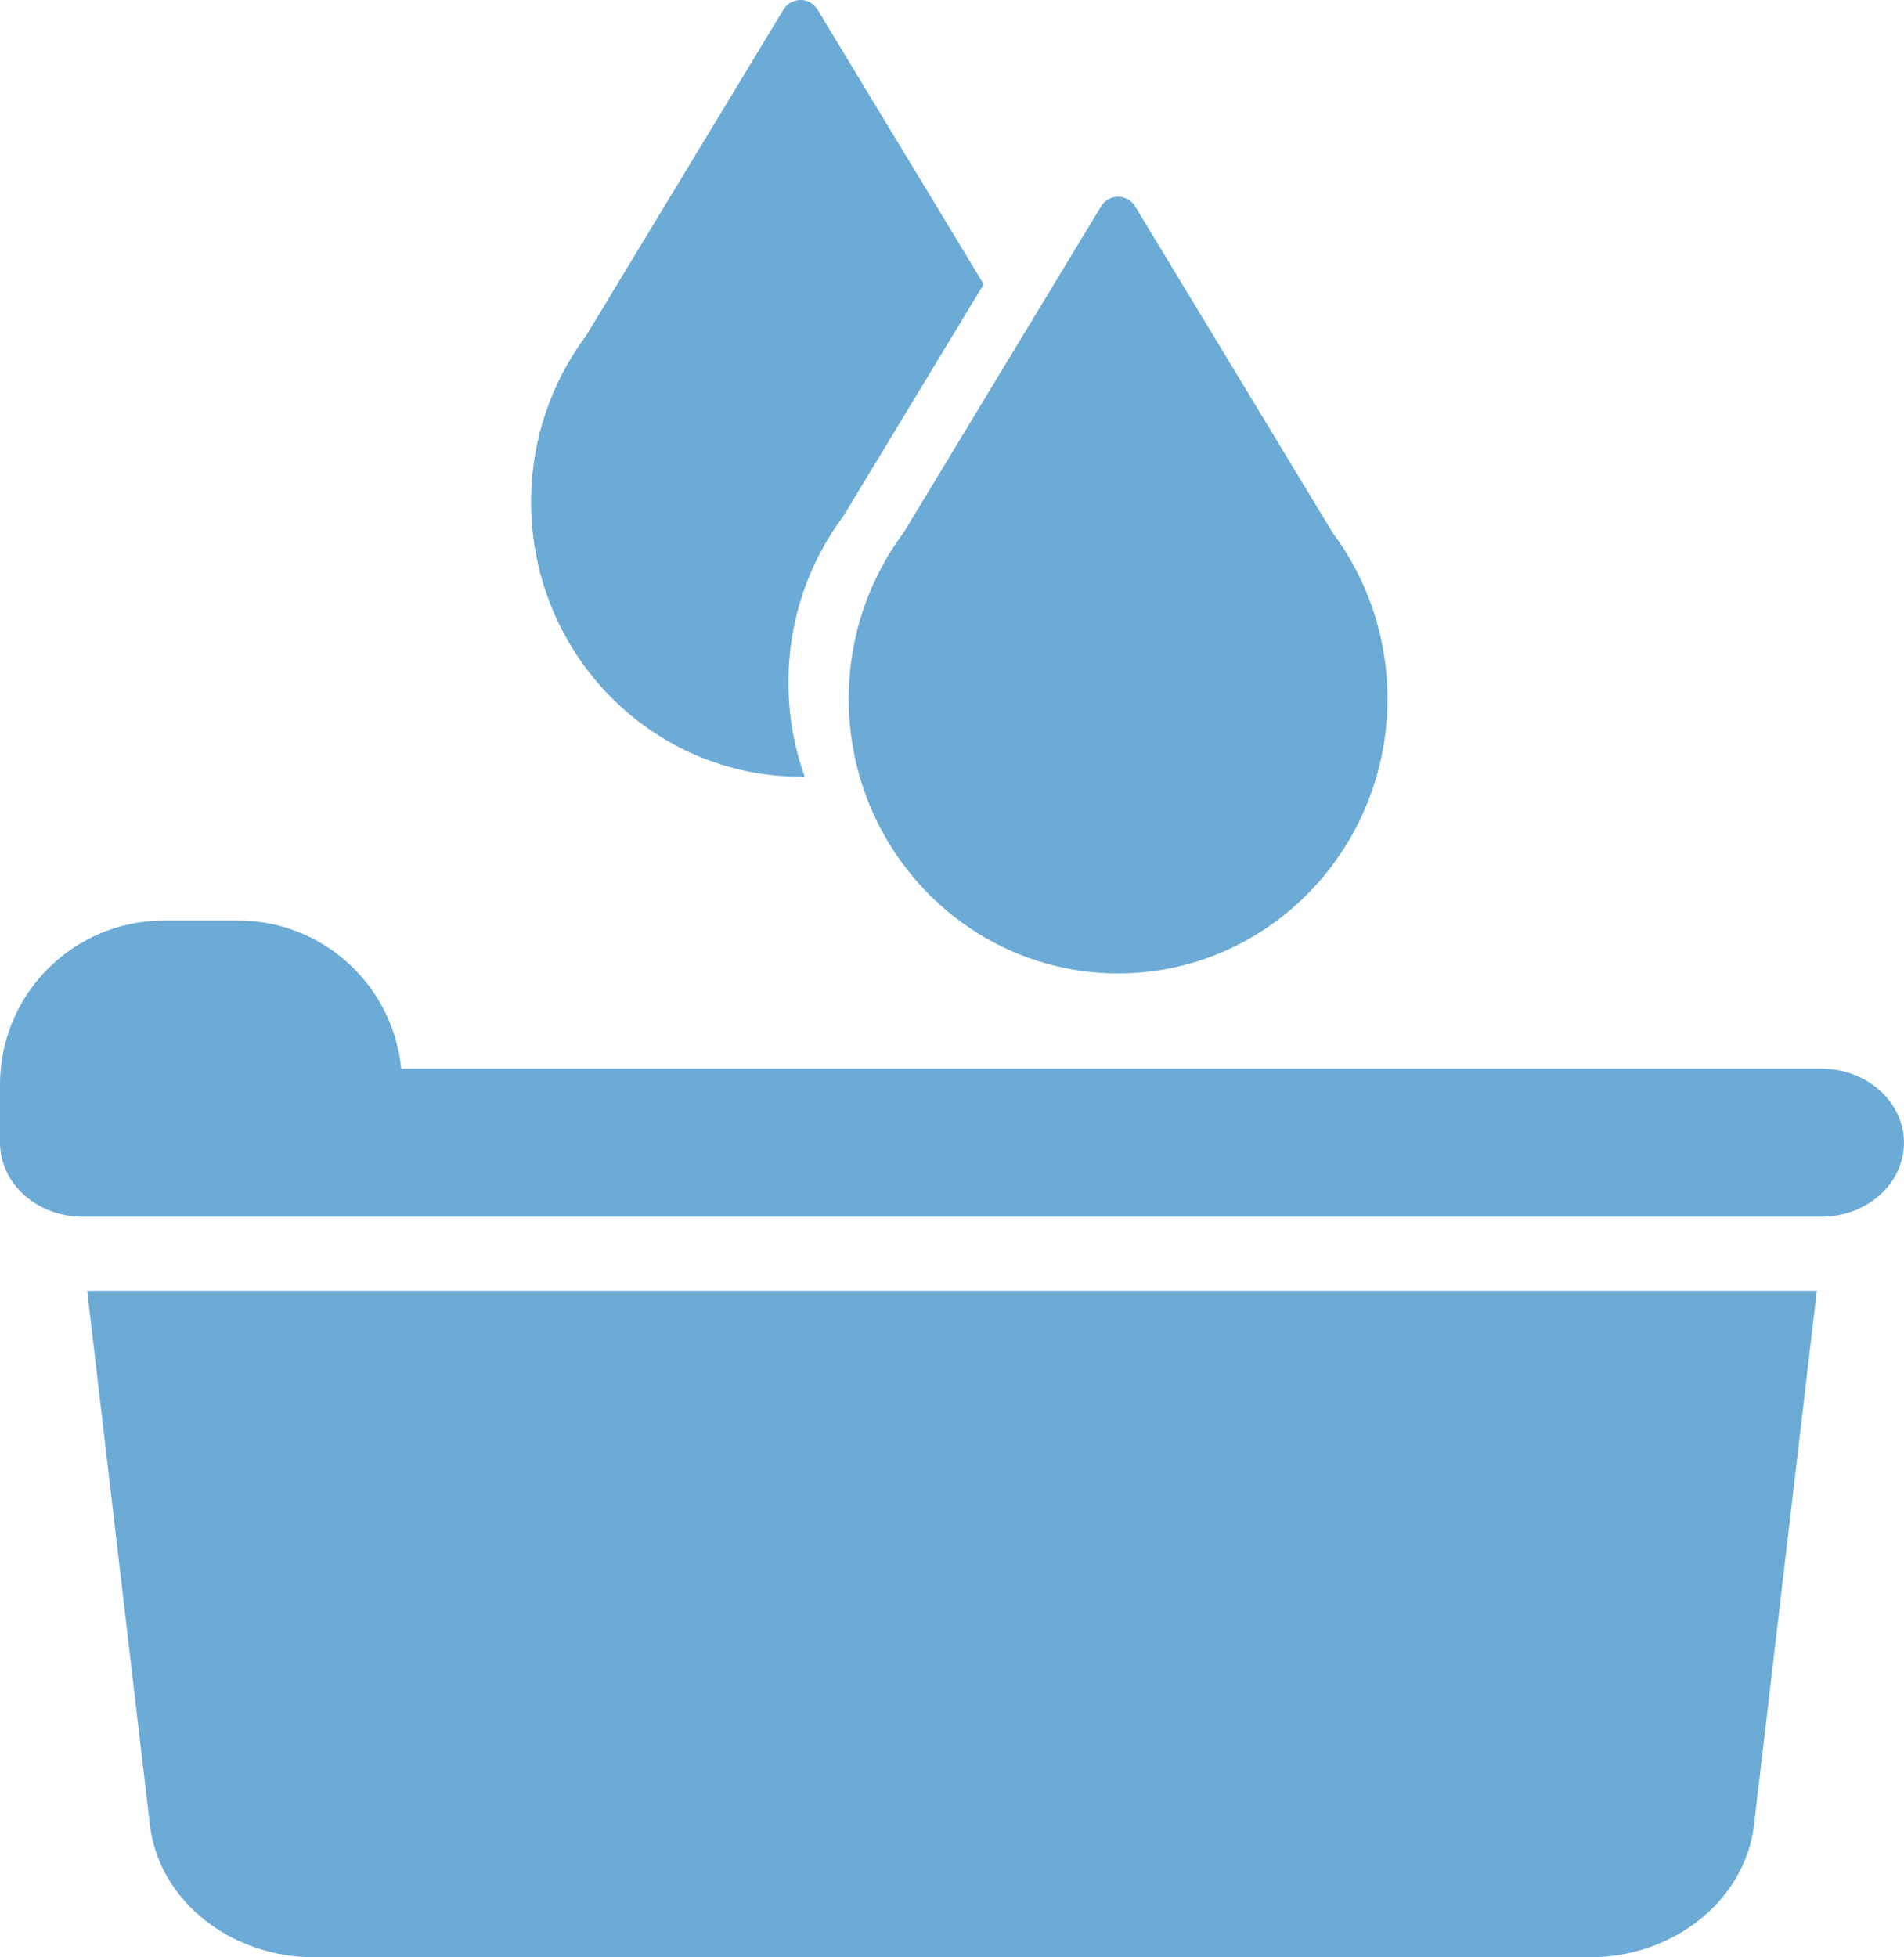
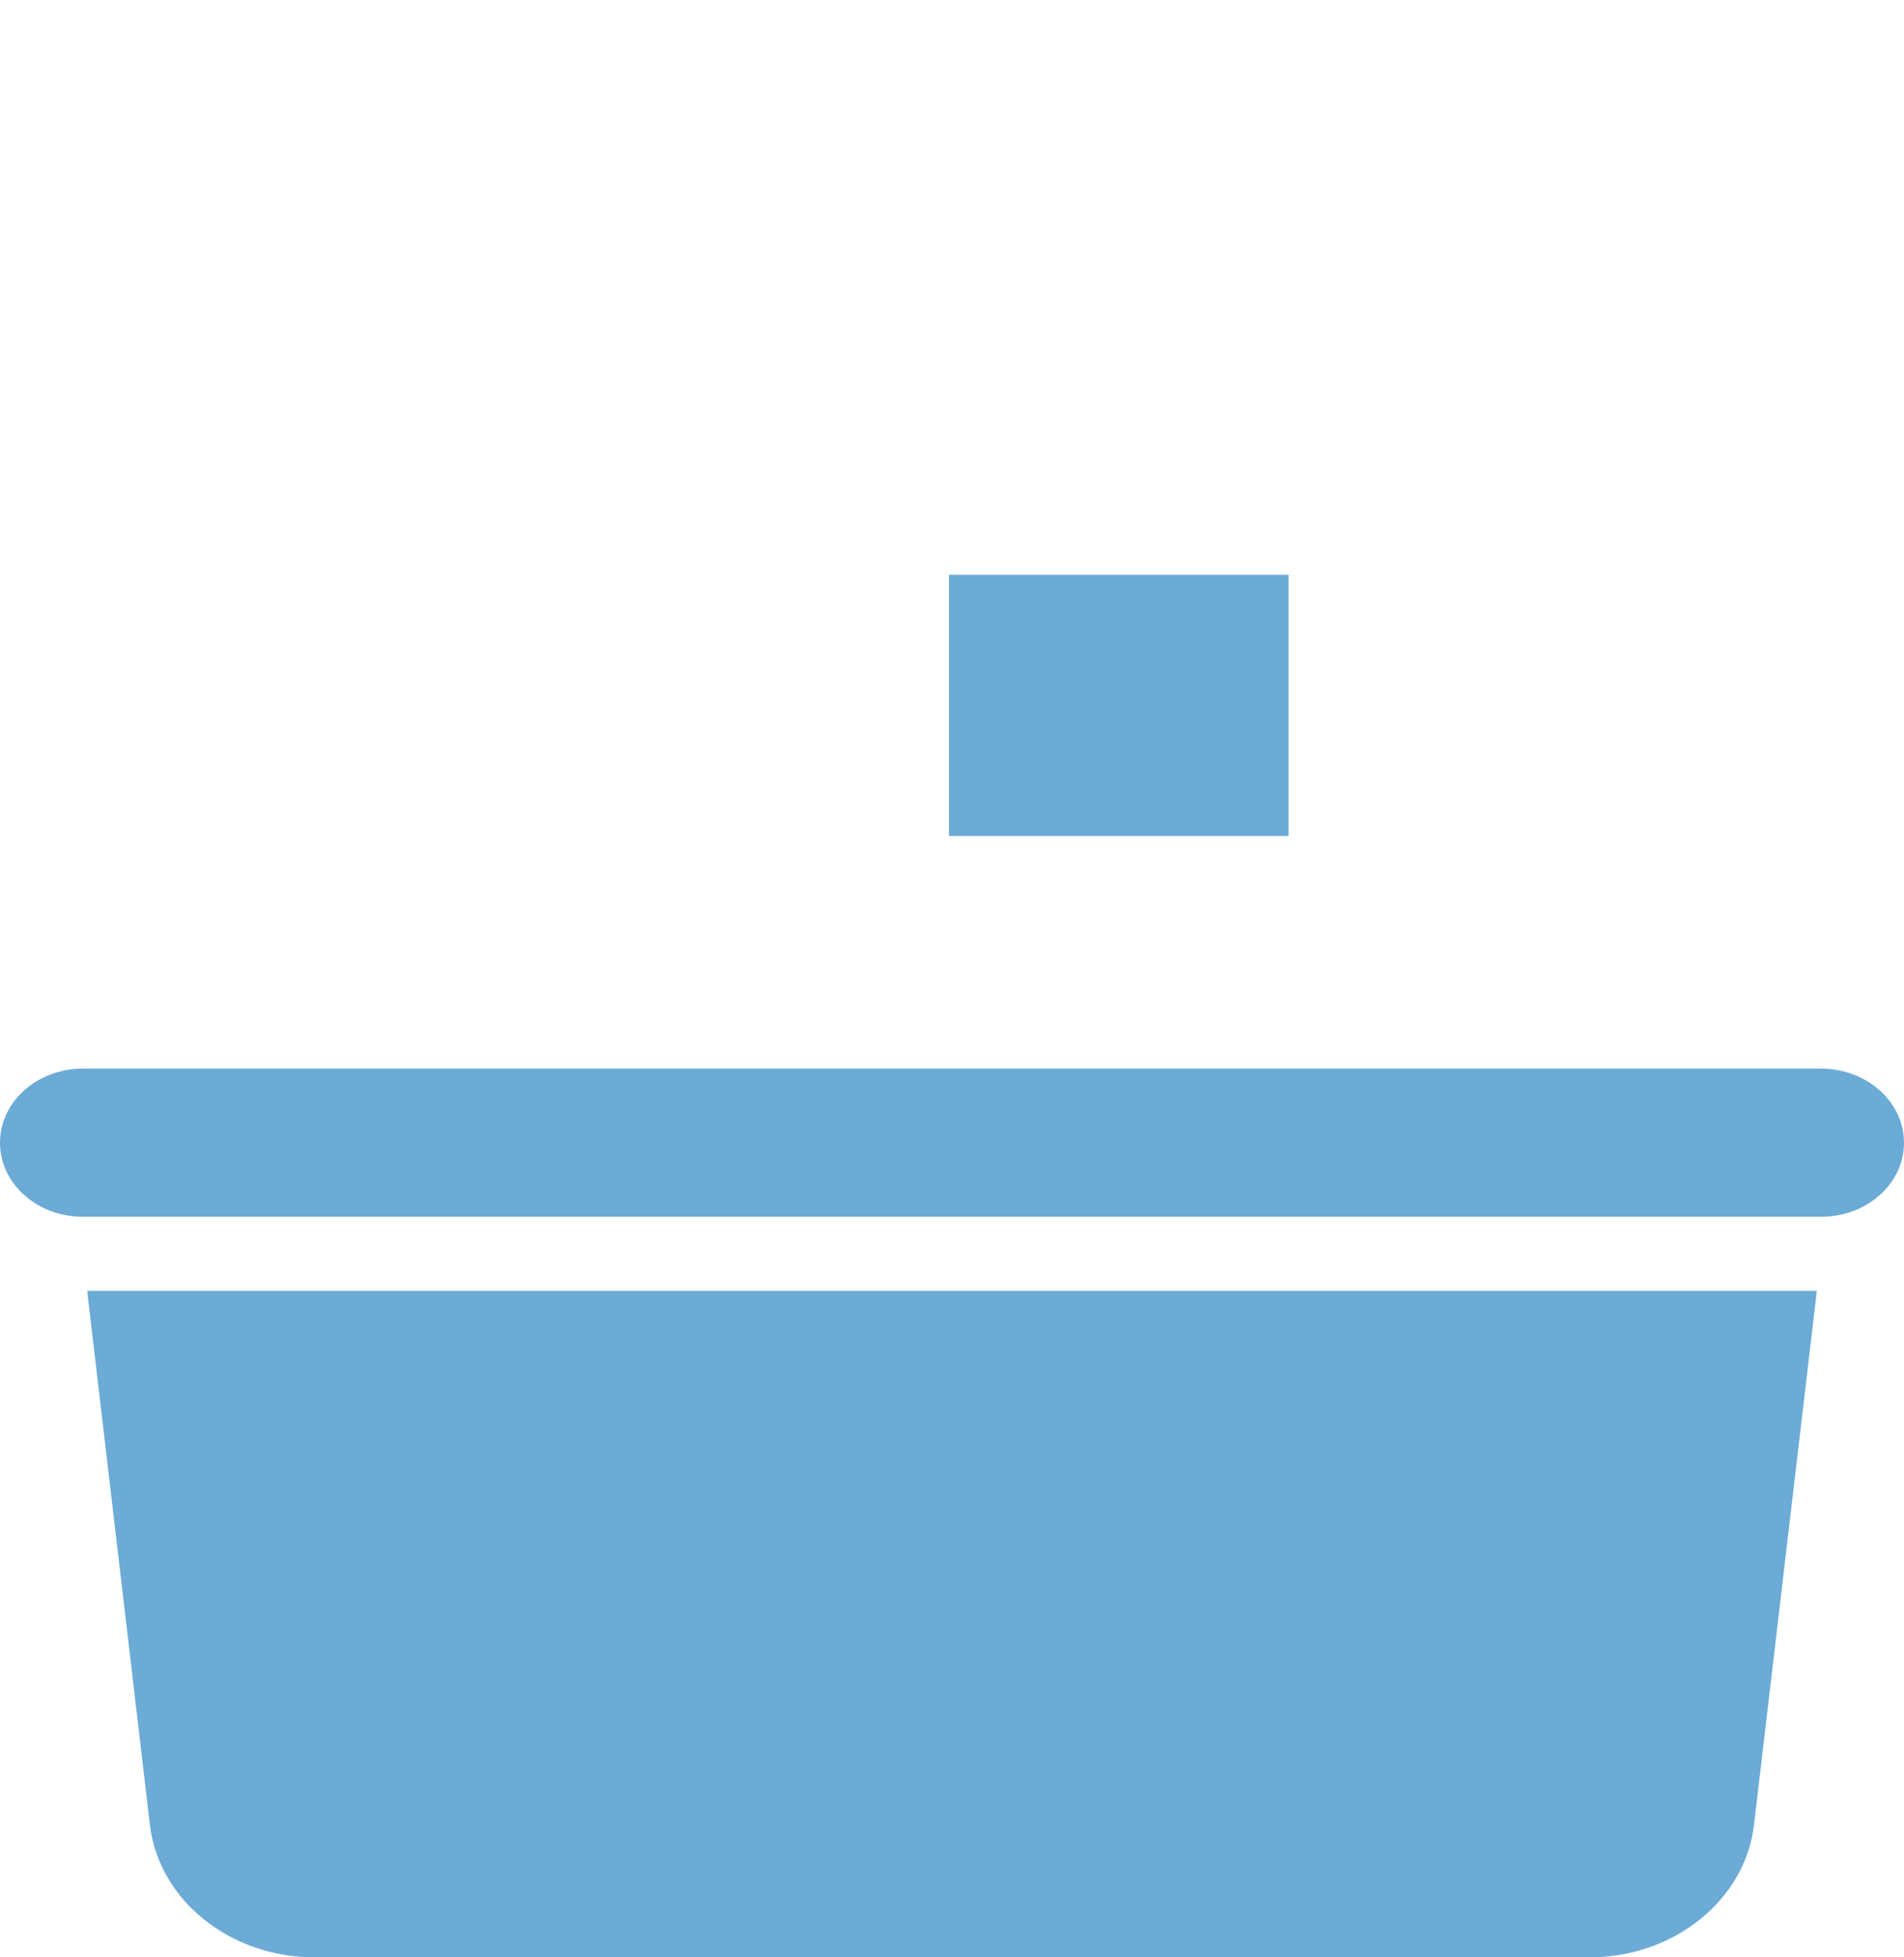
<svg xmlns="http://www.w3.org/2000/svg" width="180" height="185" viewBox="0 0 180 185" fill="none">
  <path d="M172.166 101.004H7.826C3.501 101.004 0 104.135 0 108.004C0 111.873 3.501 115.004 7.826 115.004H172.174C176.499 115.004 180 111.873 180 108.004C179.992 104.142 176.492 101.004 172.166 101.004ZM14.17 172.469C15.011 179.593 21.729 185 29.738 185H150.254C158.264 185 164.982 179.593 165.822 172.469L171.761 122.004H8.24L14.17 172.469Z" fill="#6BABD6" />
-   <path d="M74.058 0.92C74.8 -0.307 76.55 -0.307 77.293 0.92L92.998 26.864L79.725 48.789C76.469 53.15 74.535 58.593 74.535 64.497C74.535 67.626 75.078 70.626 76.074 73.404C75.941 73.406 75.808 73.407 75.675 73.407C61.611 73.407 50.209 61.786 50.209 47.45C50.209 41.547 52.143 36.103 55.399 31.742L74.058 0.92Z" fill="#6BABD6" />
  <path d="M99.595 64.61C99.08 65.152 98.433 65.423 97.652 65.423H94.38V59.674H97.652C98.433 59.674 99.08 59.945 99.595 60.488C100.109 61.03 100.366 61.717 100.366 62.549C100.366 63.362 100.109 64.049 99.595 64.61Z" fill="#6BABD6" />
-   <path fill-rule="evenodd" clip-rule="evenodd" d="M104.085 19.516C104.828 18.289 106.578 18.289 107.32 19.516L125.979 50.339C129.235 54.7 131.169 60.143 131.169 66.046C131.169 80.382 119.767 92.003 105.703 92.003C91.638 92.003 80.236 80.382 80.236 66.046C80.236 60.143 82.17 54.7 85.427 50.339L104.085 19.516ZM102.175 58.02C100.952 56.79 99.444 56.176 97.652 56.176H90.708V75.159H94.38V68.922H97.652C99.444 68.922 100.952 68.307 102.175 67.078C103.399 65.848 104.011 64.338 104.011 62.549C104.011 60.759 103.399 59.249 102.175 58.02ZM120.636 56.176H116.991V63.715H110.073V56.176H106.402V75.159H110.073V67.294H116.991V75.159H120.636V56.176Z" fill="#6BABD6" />
  <rect x="89.717" y="54.325" width="32.1" height="24.692" fill="#6BABD6" />
-   <path d="M0 102.513C0 93.947 6.944 87.003 15.51 87.003H22.49C31.056 87.003 38 93.947 38 102.513V107.942H0V102.513Z" fill="#6BABD6" />
</svg>